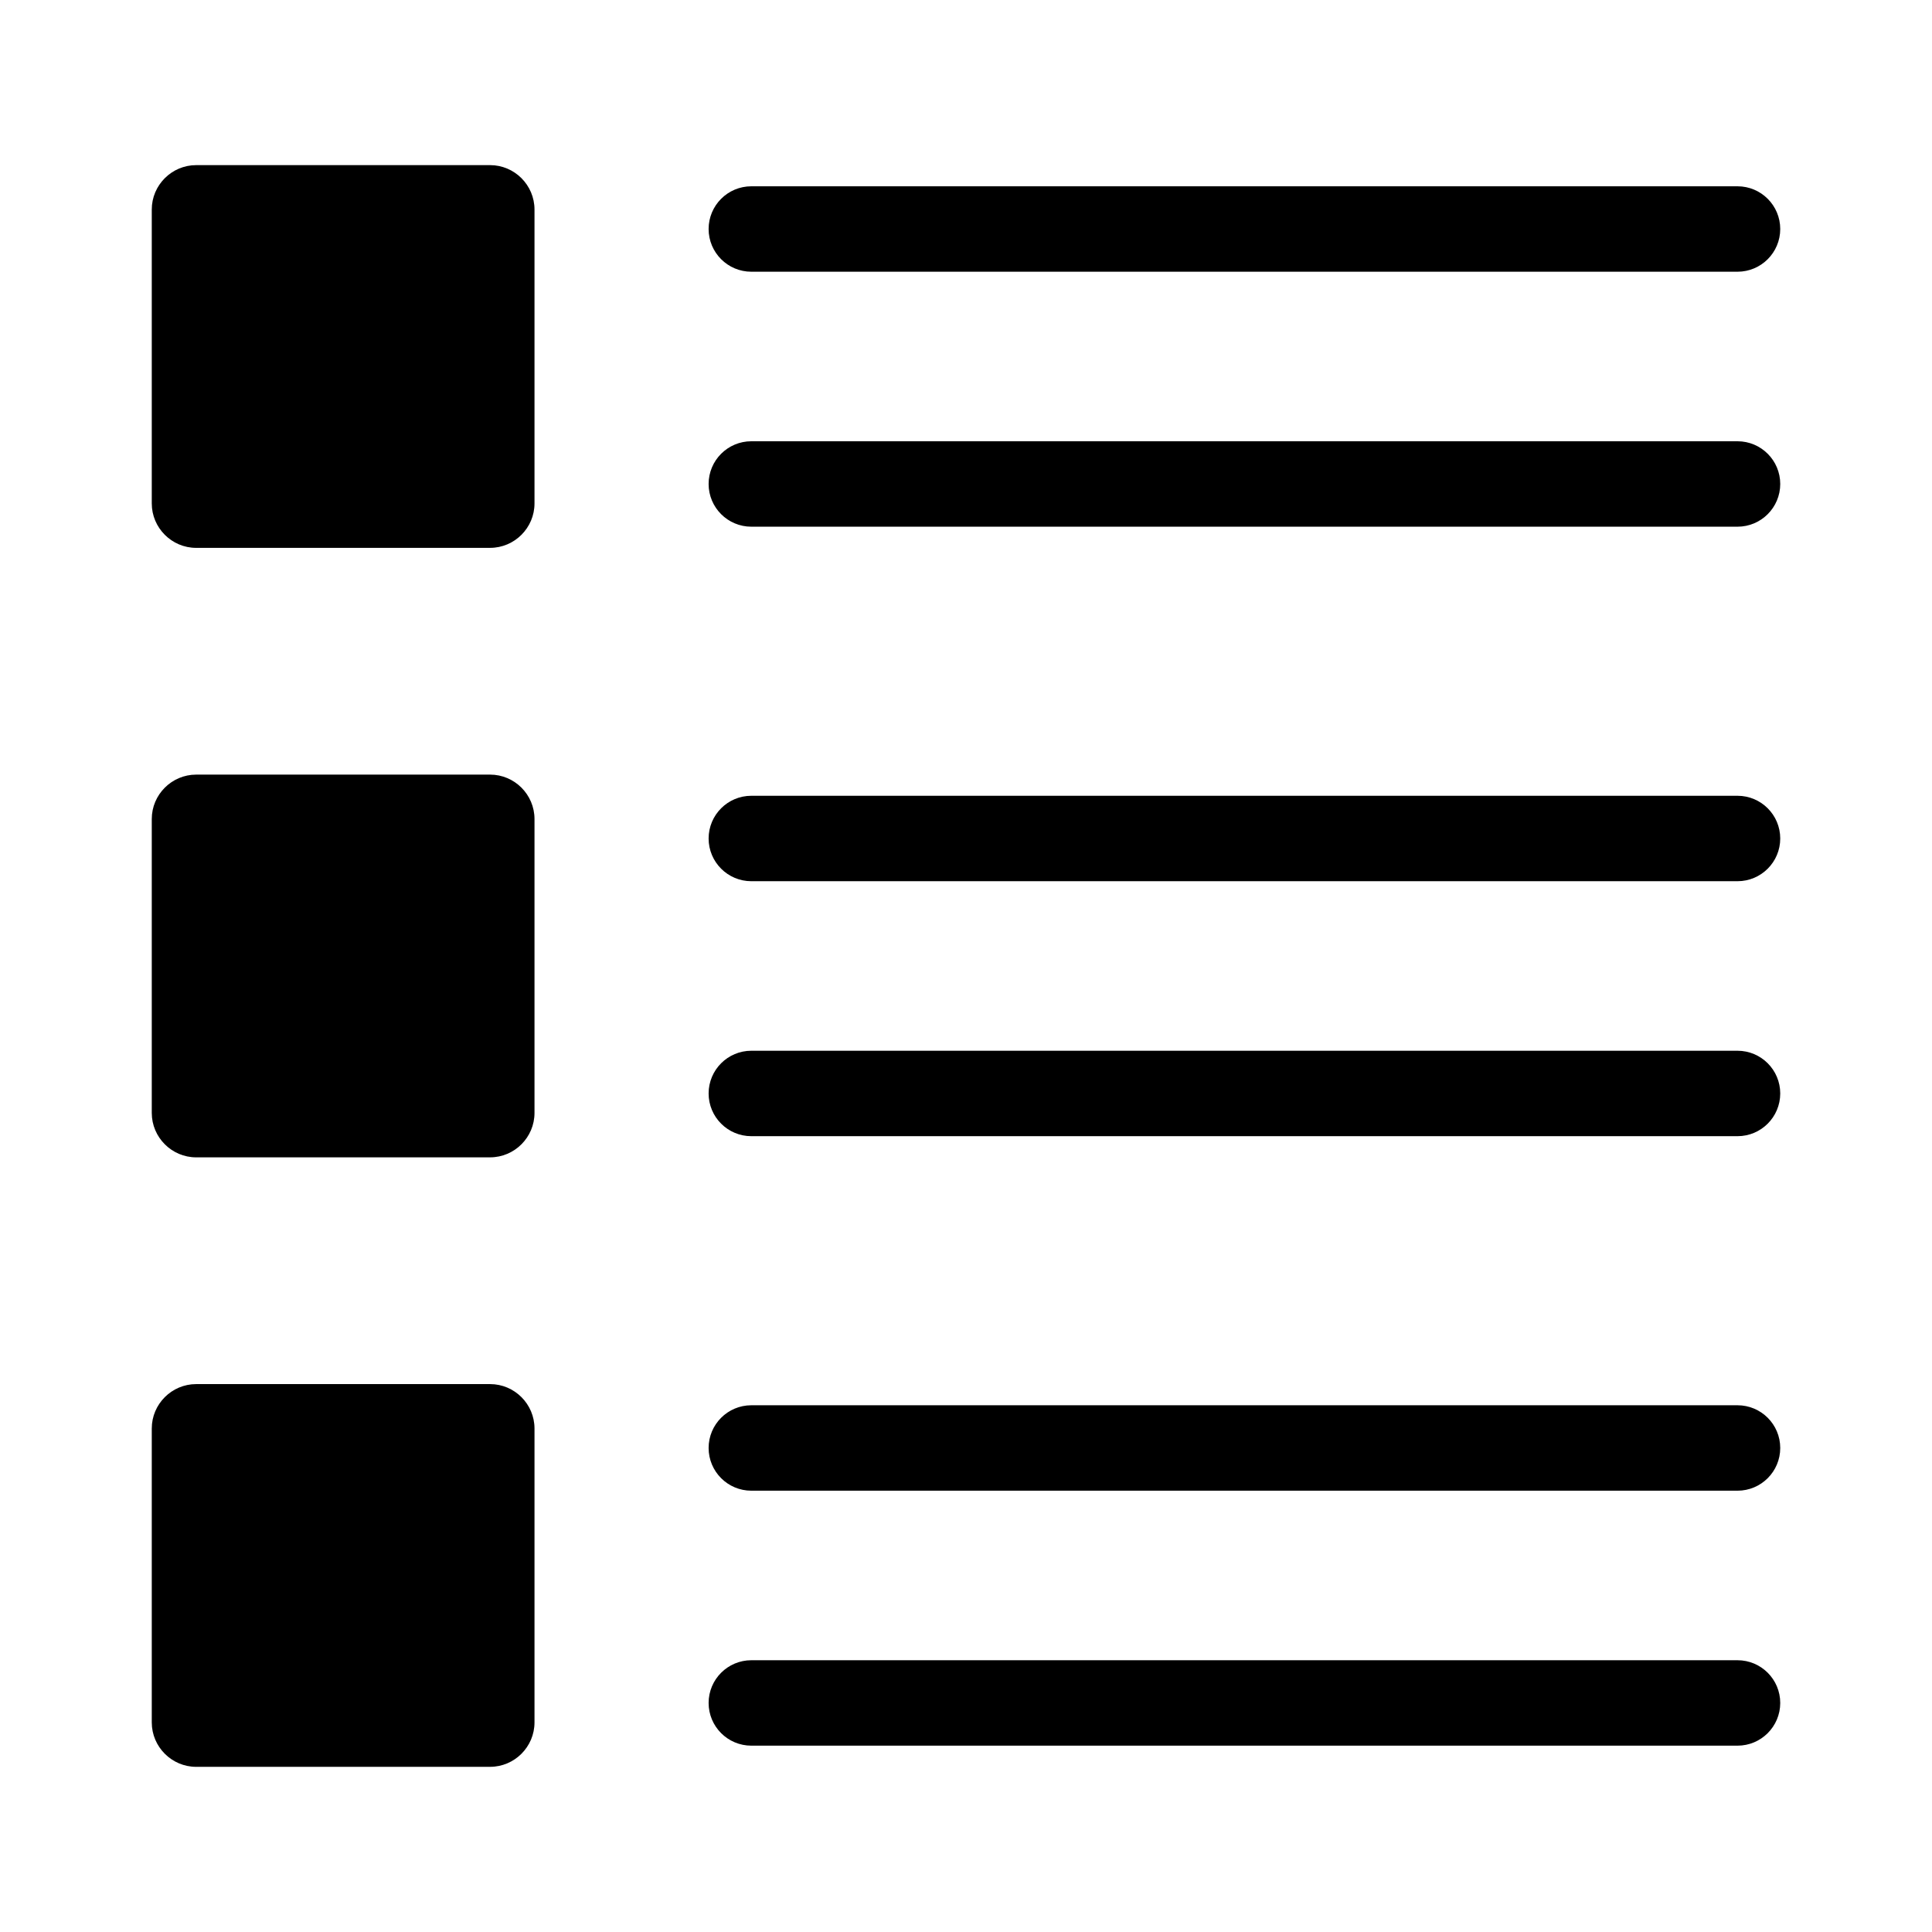
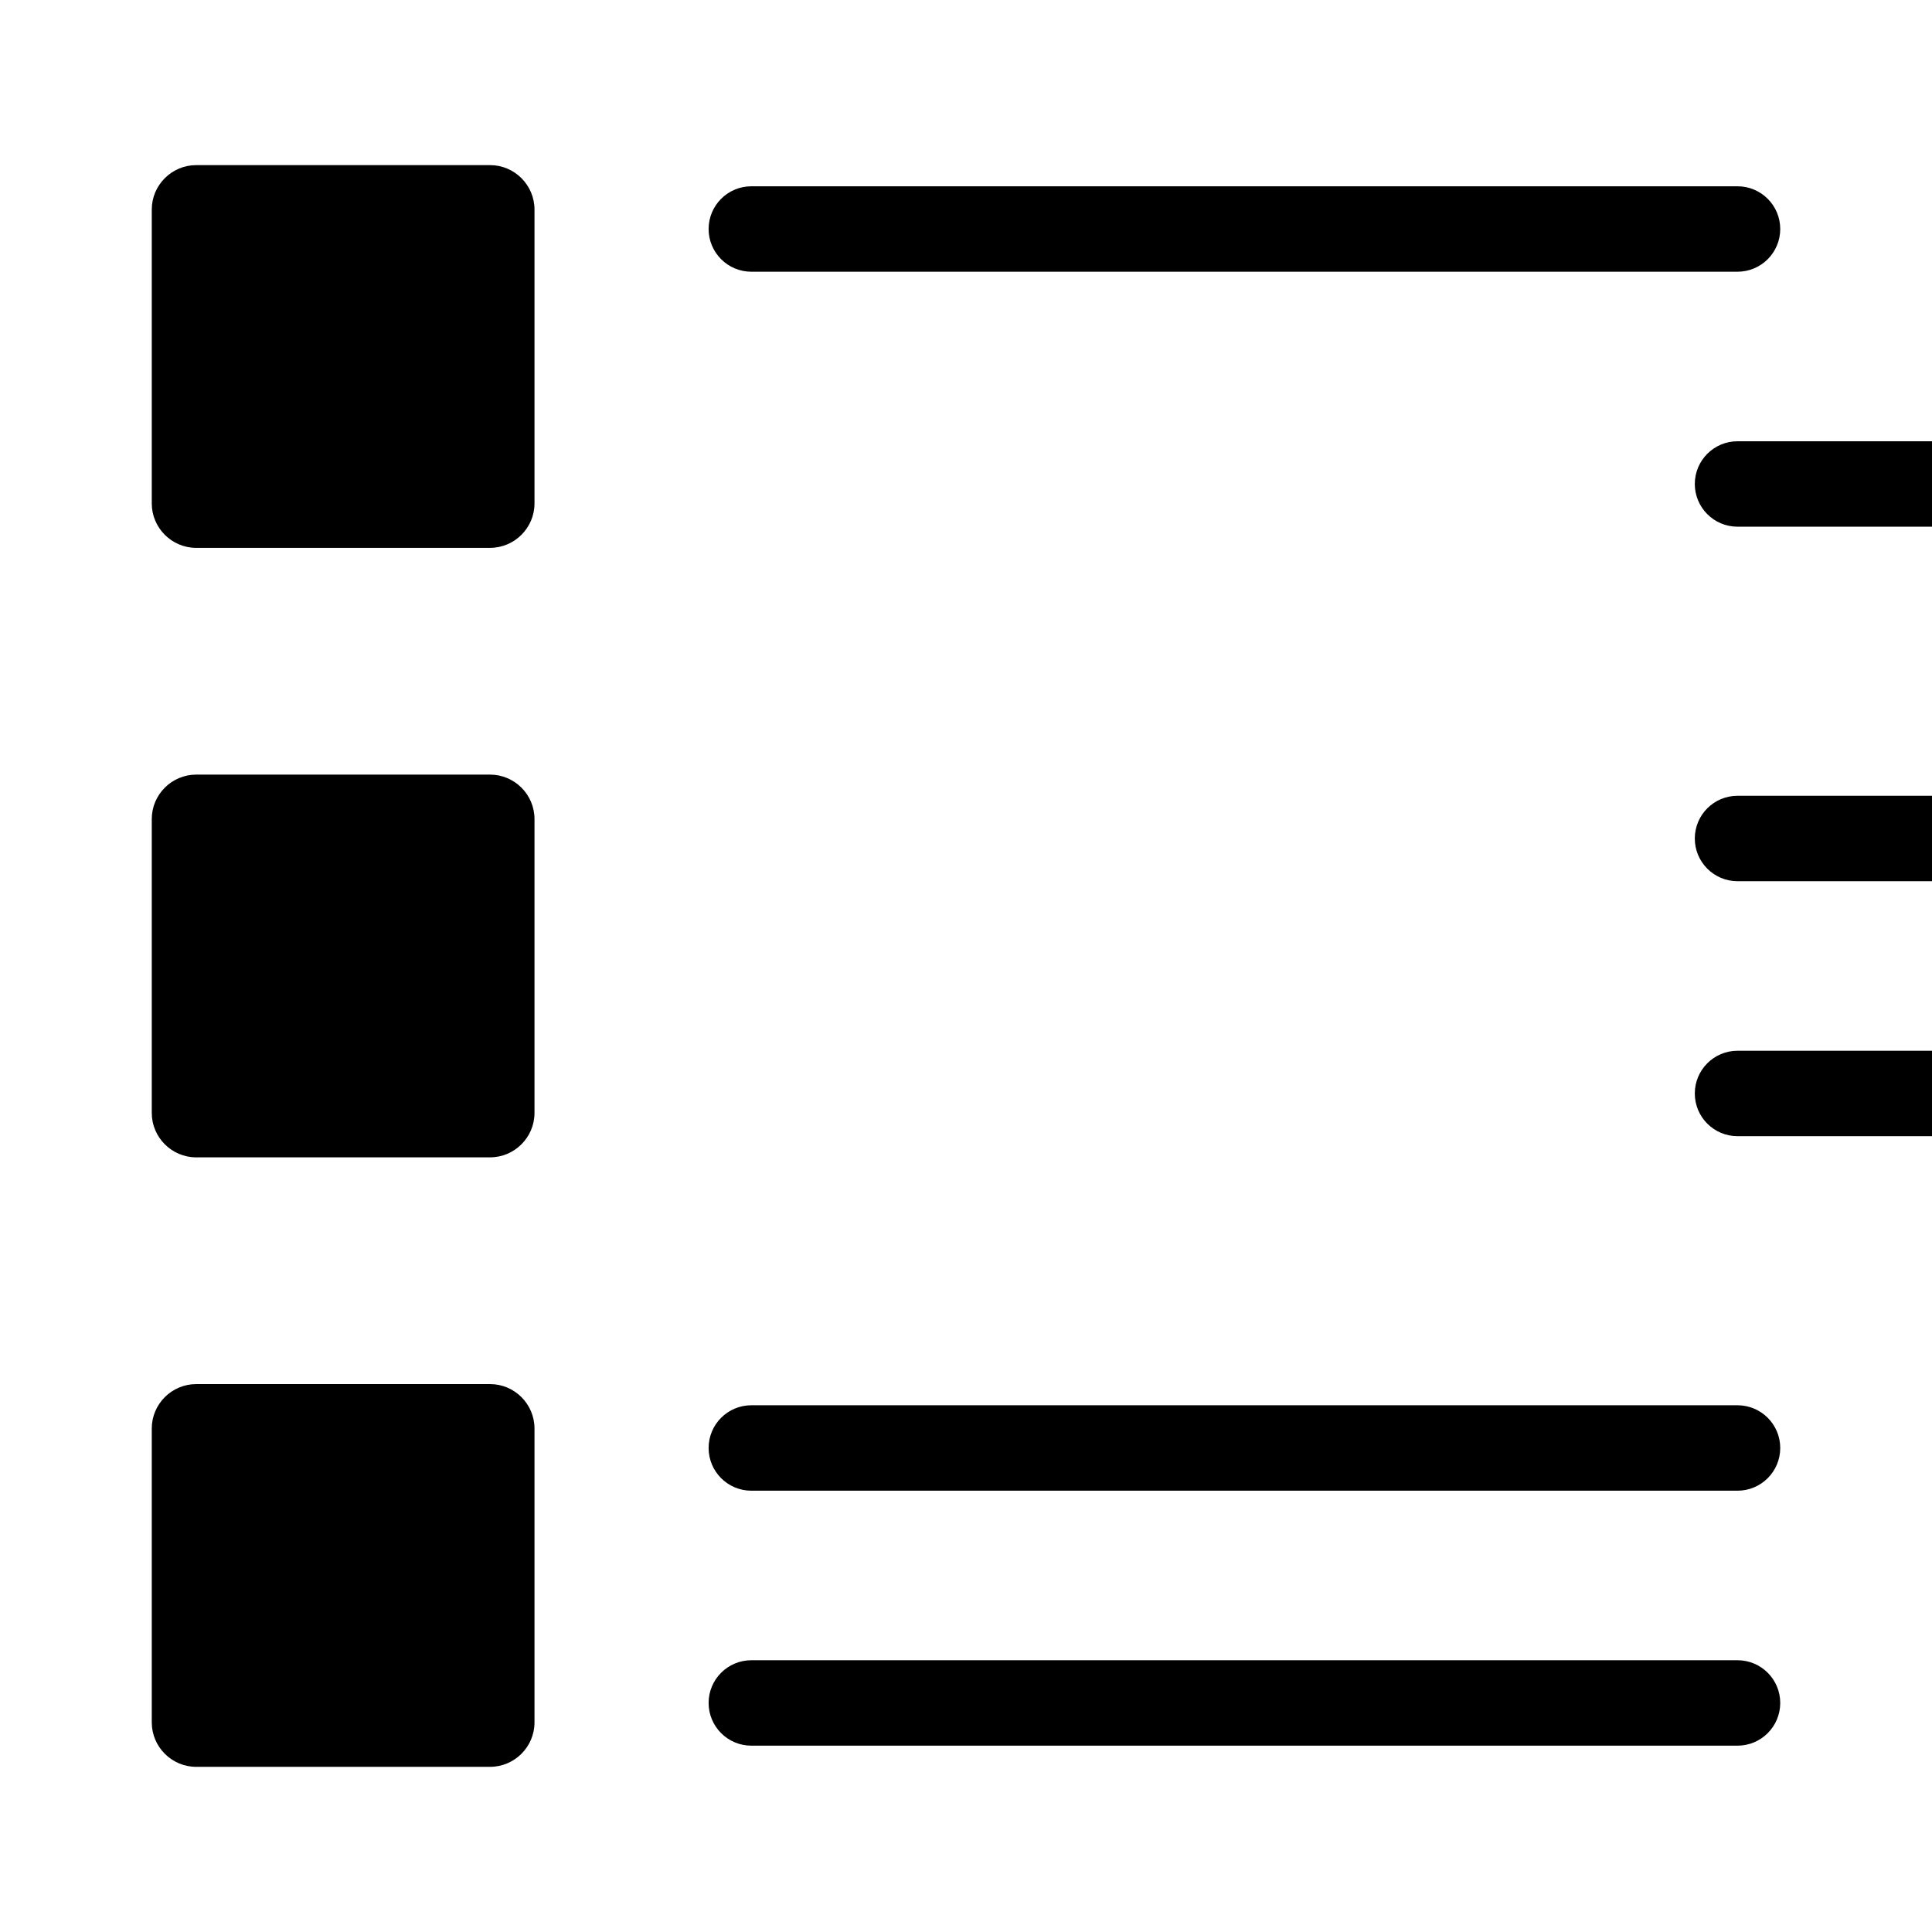
<svg xmlns="http://www.w3.org/2000/svg" fill="#000000" width="800px" height="800px" version="1.1" viewBox="144 144 512 512">
-   <path d="m343.11 216.01c-6.25 0-11.32-5.07-11.32-11.32s5.07-11.32 11.32-11.32h261.35c6.25 0 11.32 5.07 11.32 11.32s-5.07 11.32-11.32 11.32zm-147.12 294.79h77.887c6.477 0 11.77 5.297 11.77 11.77v77.887c0 6.477-5.297 11.77-11.77 11.77l-77.887 0.004c-6.477 0-11.77-5.301-11.77-11.77v-77.887c-0.008-6.477 5.293-11.773 11.77-11.773zm0-161.52h77.887c6.477 0 11.77 5.297 11.77 11.77v77.887c0 6.477-5.297 11.77-11.77 11.77l-77.887 0.004c-6.477 0-11.77-5.301-11.77-11.77v-77.883c-0.008-6.477 5.293-11.777 11.77-11.777zm0-161.52h77.887c6.477 0 11.77 5.297 11.77 11.77v77.887c0 6.477-5.297 11.77-11.77 11.77l-77.887 0.004c-6.477 0-11.77-5.297-11.77-11.77v-77.887c-0.008-6.477 5.293-11.773 11.77-11.773zm147.12 351.29c-6.25 0-11.32-5.07-11.32-11.32s5.07-11.32 11.32-11.32h261.35c6.25 0 11.32 5.07 11.32 11.32s-5.07 11.32-11.32 11.32zm0 67.57c-6.25 0-11.32-5.07-11.32-11.32s5.07-11.32 11.32-11.32h261.35c6.25 0 11.32 5.07 11.32 11.32s-5.07 11.32-11.32 11.32zm0-229.09c-6.25 0-11.32-5.07-11.32-11.32s5.07-11.32 11.32-11.32h261.35c6.25 0 11.32 5.07 11.32 11.32s-5.07 11.32-11.32 11.32zm0 67.57c-6.25 0-11.32-5.07-11.32-11.32s5.07-11.32 11.32-11.32h261.35c6.25 0 11.32 5.07 11.32 11.32s-5.07 11.32-11.32 11.32zm0-161.52c-6.25 0-11.32-5.07-11.32-11.32s5.07-11.32 11.32-11.32h261.35c6.25 0 11.32 5.07 11.32 11.32s-5.07 11.32-11.32 11.32z" fill-rule="evenodd" />
+   <path d="m343.11 216.01c-6.25 0-11.32-5.07-11.32-11.32s5.07-11.32 11.32-11.32h261.35c6.25 0 11.32 5.07 11.32 11.32s-5.07 11.32-11.32 11.32zm-147.12 294.79h77.887c6.477 0 11.77 5.297 11.77 11.77v77.887c0 6.477-5.297 11.77-11.77 11.77l-77.887 0.004c-6.477 0-11.77-5.301-11.77-11.77v-77.887c-0.008-6.477 5.293-11.773 11.77-11.773zm0-161.52h77.887c6.477 0 11.77 5.297 11.77 11.77v77.887c0 6.477-5.297 11.77-11.77 11.77l-77.887 0.004c-6.477 0-11.77-5.301-11.77-11.77v-77.883c-0.008-6.477 5.293-11.777 11.77-11.777zm0-161.52h77.887c6.477 0 11.77 5.297 11.77 11.77v77.887c0 6.477-5.297 11.77-11.77 11.77l-77.887 0.004c-6.477 0-11.77-5.297-11.77-11.77v-77.887c-0.008-6.477 5.293-11.773 11.77-11.773zm147.12 351.29c-6.25 0-11.32-5.07-11.32-11.32s5.07-11.32 11.32-11.32h261.35c6.25 0 11.32 5.07 11.32 11.32s-5.07 11.32-11.32 11.32zm0 67.57c-6.25 0-11.32-5.07-11.32-11.32s5.07-11.32 11.32-11.32h261.35c6.25 0 11.32 5.07 11.32 11.32s-5.07 11.32-11.32 11.32m0-229.09c-6.25 0-11.32-5.07-11.32-11.32s5.07-11.32 11.32-11.32h261.35c6.25 0 11.32 5.07 11.32 11.32s-5.07 11.32-11.32 11.32zm0 67.57c-6.25 0-11.32-5.07-11.32-11.32s5.07-11.32 11.32-11.32h261.35c6.25 0 11.32 5.07 11.32 11.32s-5.07 11.32-11.32 11.32zm0-161.52c-6.25 0-11.32-5.07-11.32-11.32s5.07-11.32 11.32-11.32h261.35c6.25 0 11.32 5.07 11.32 11.32s-5.07 11.32-11.32 11.32z" fill-rule="evenodd" />
</svg>